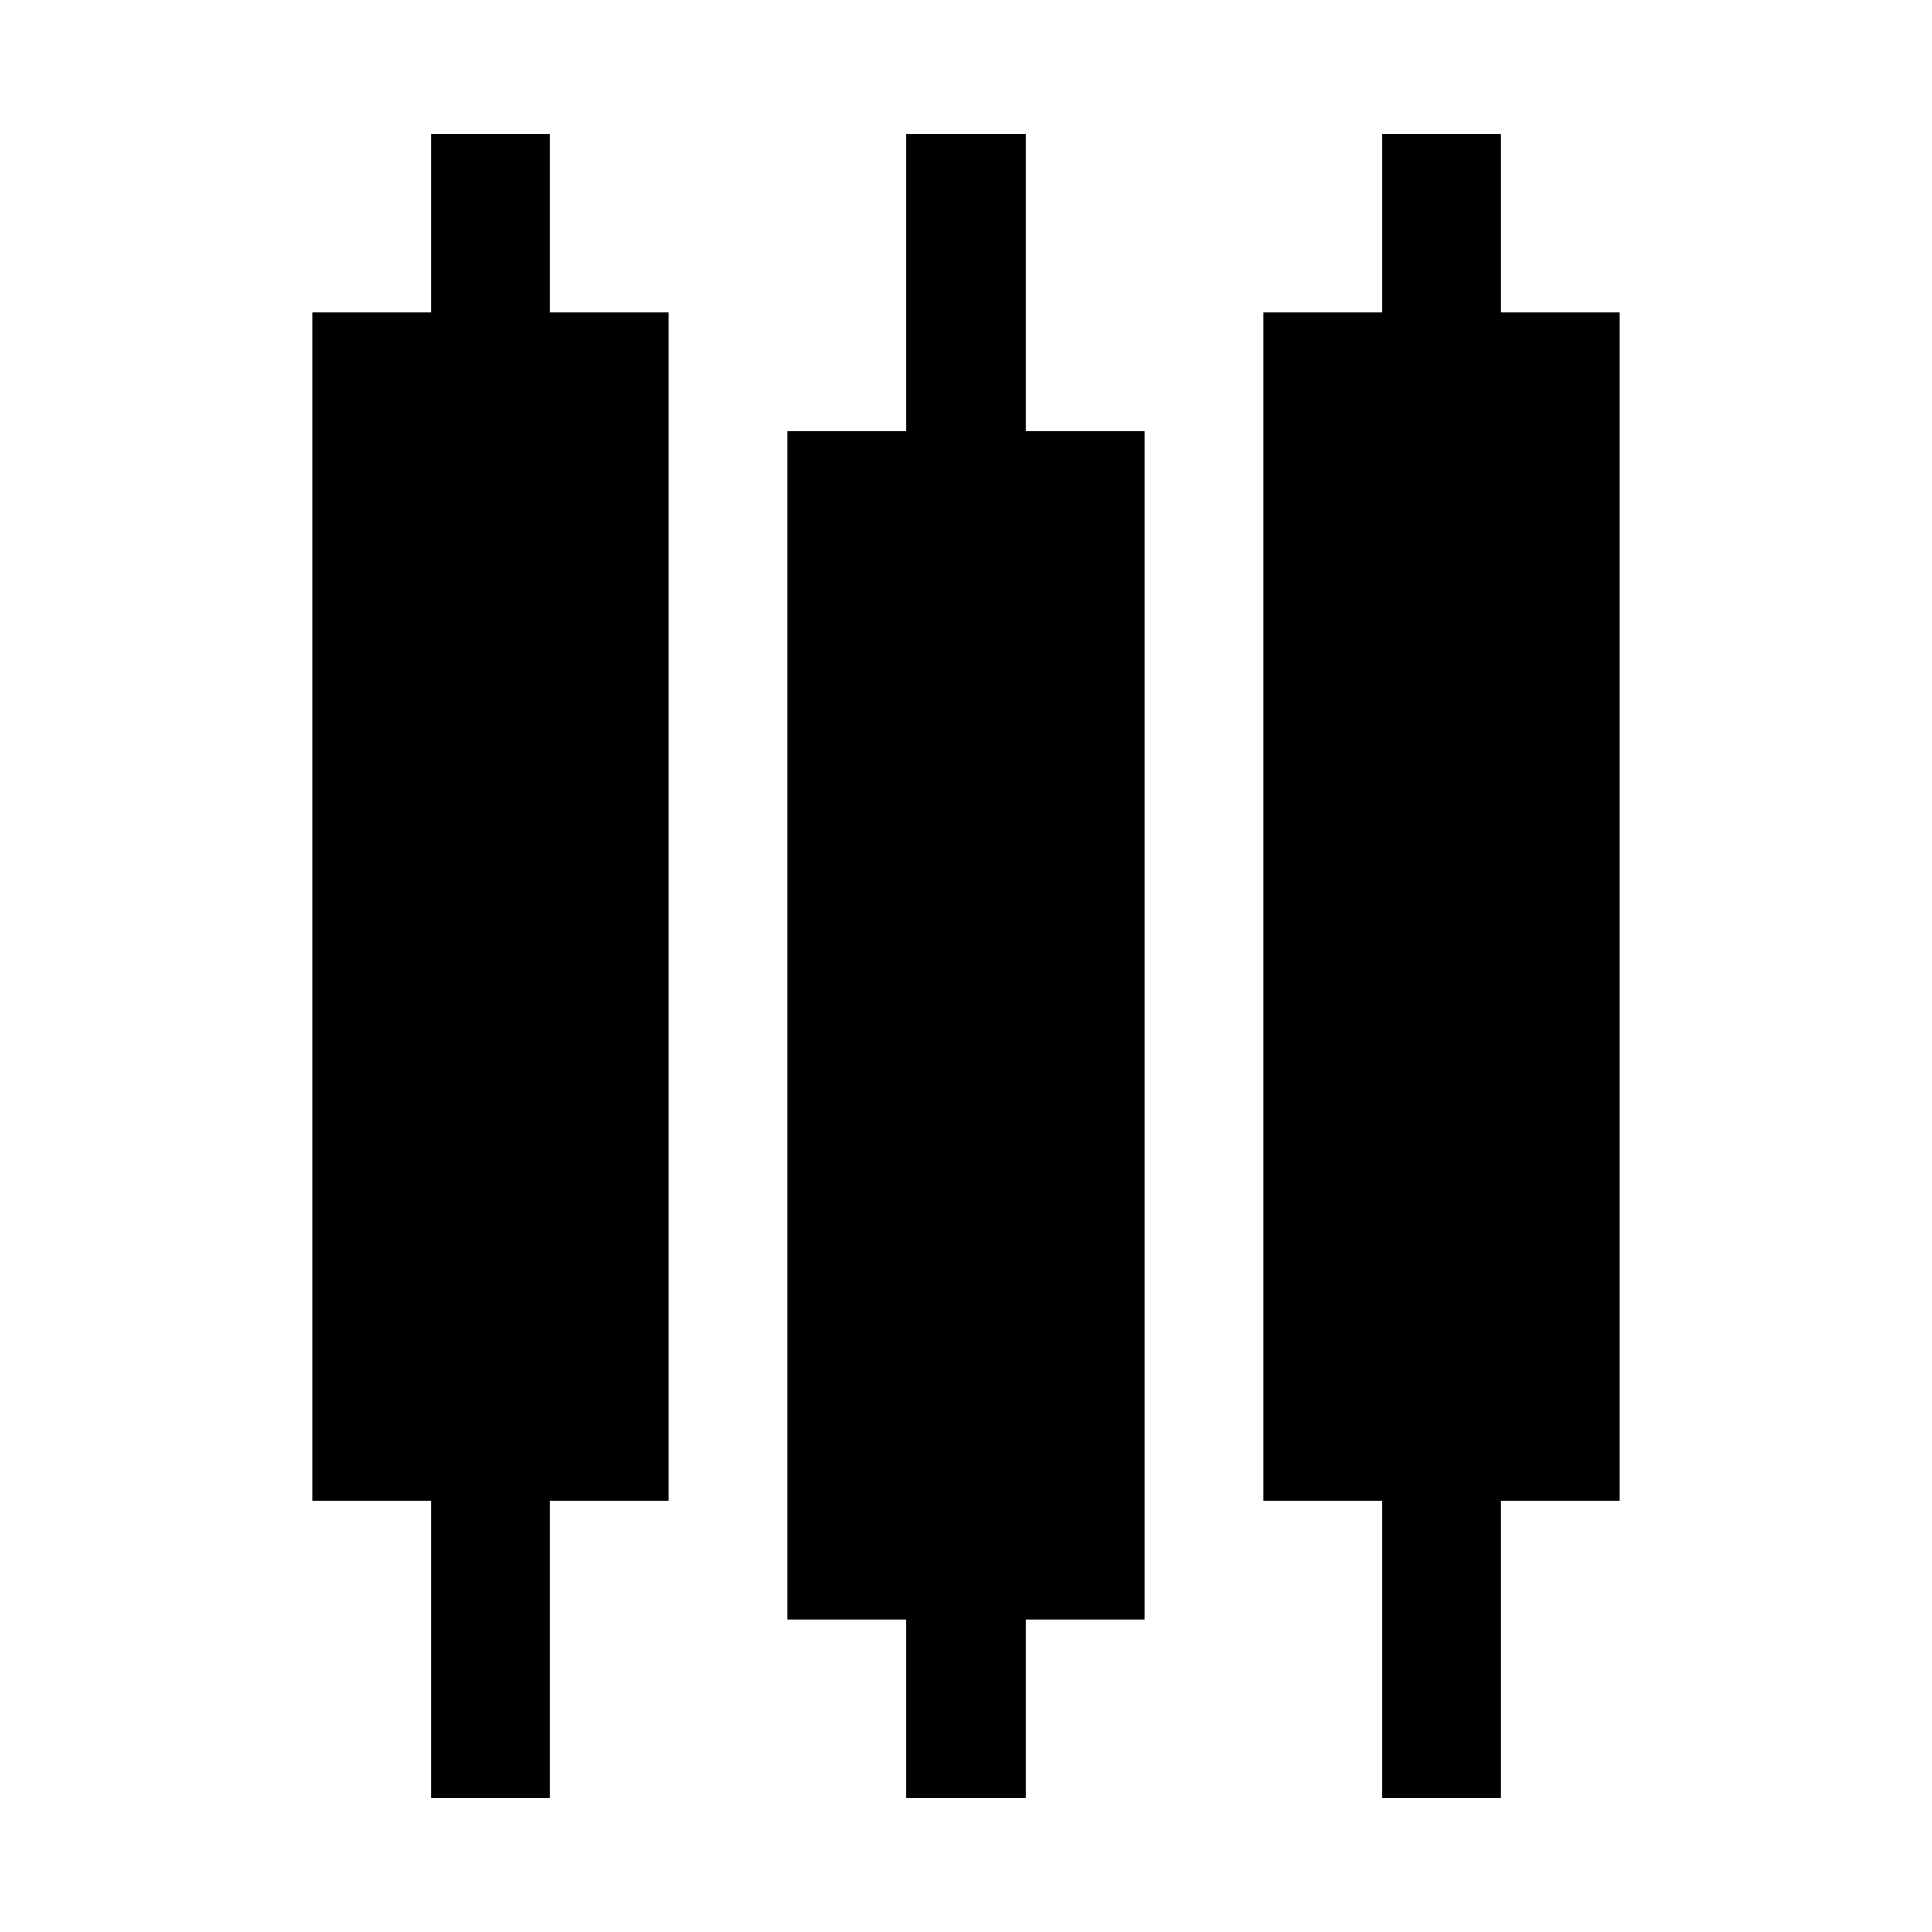
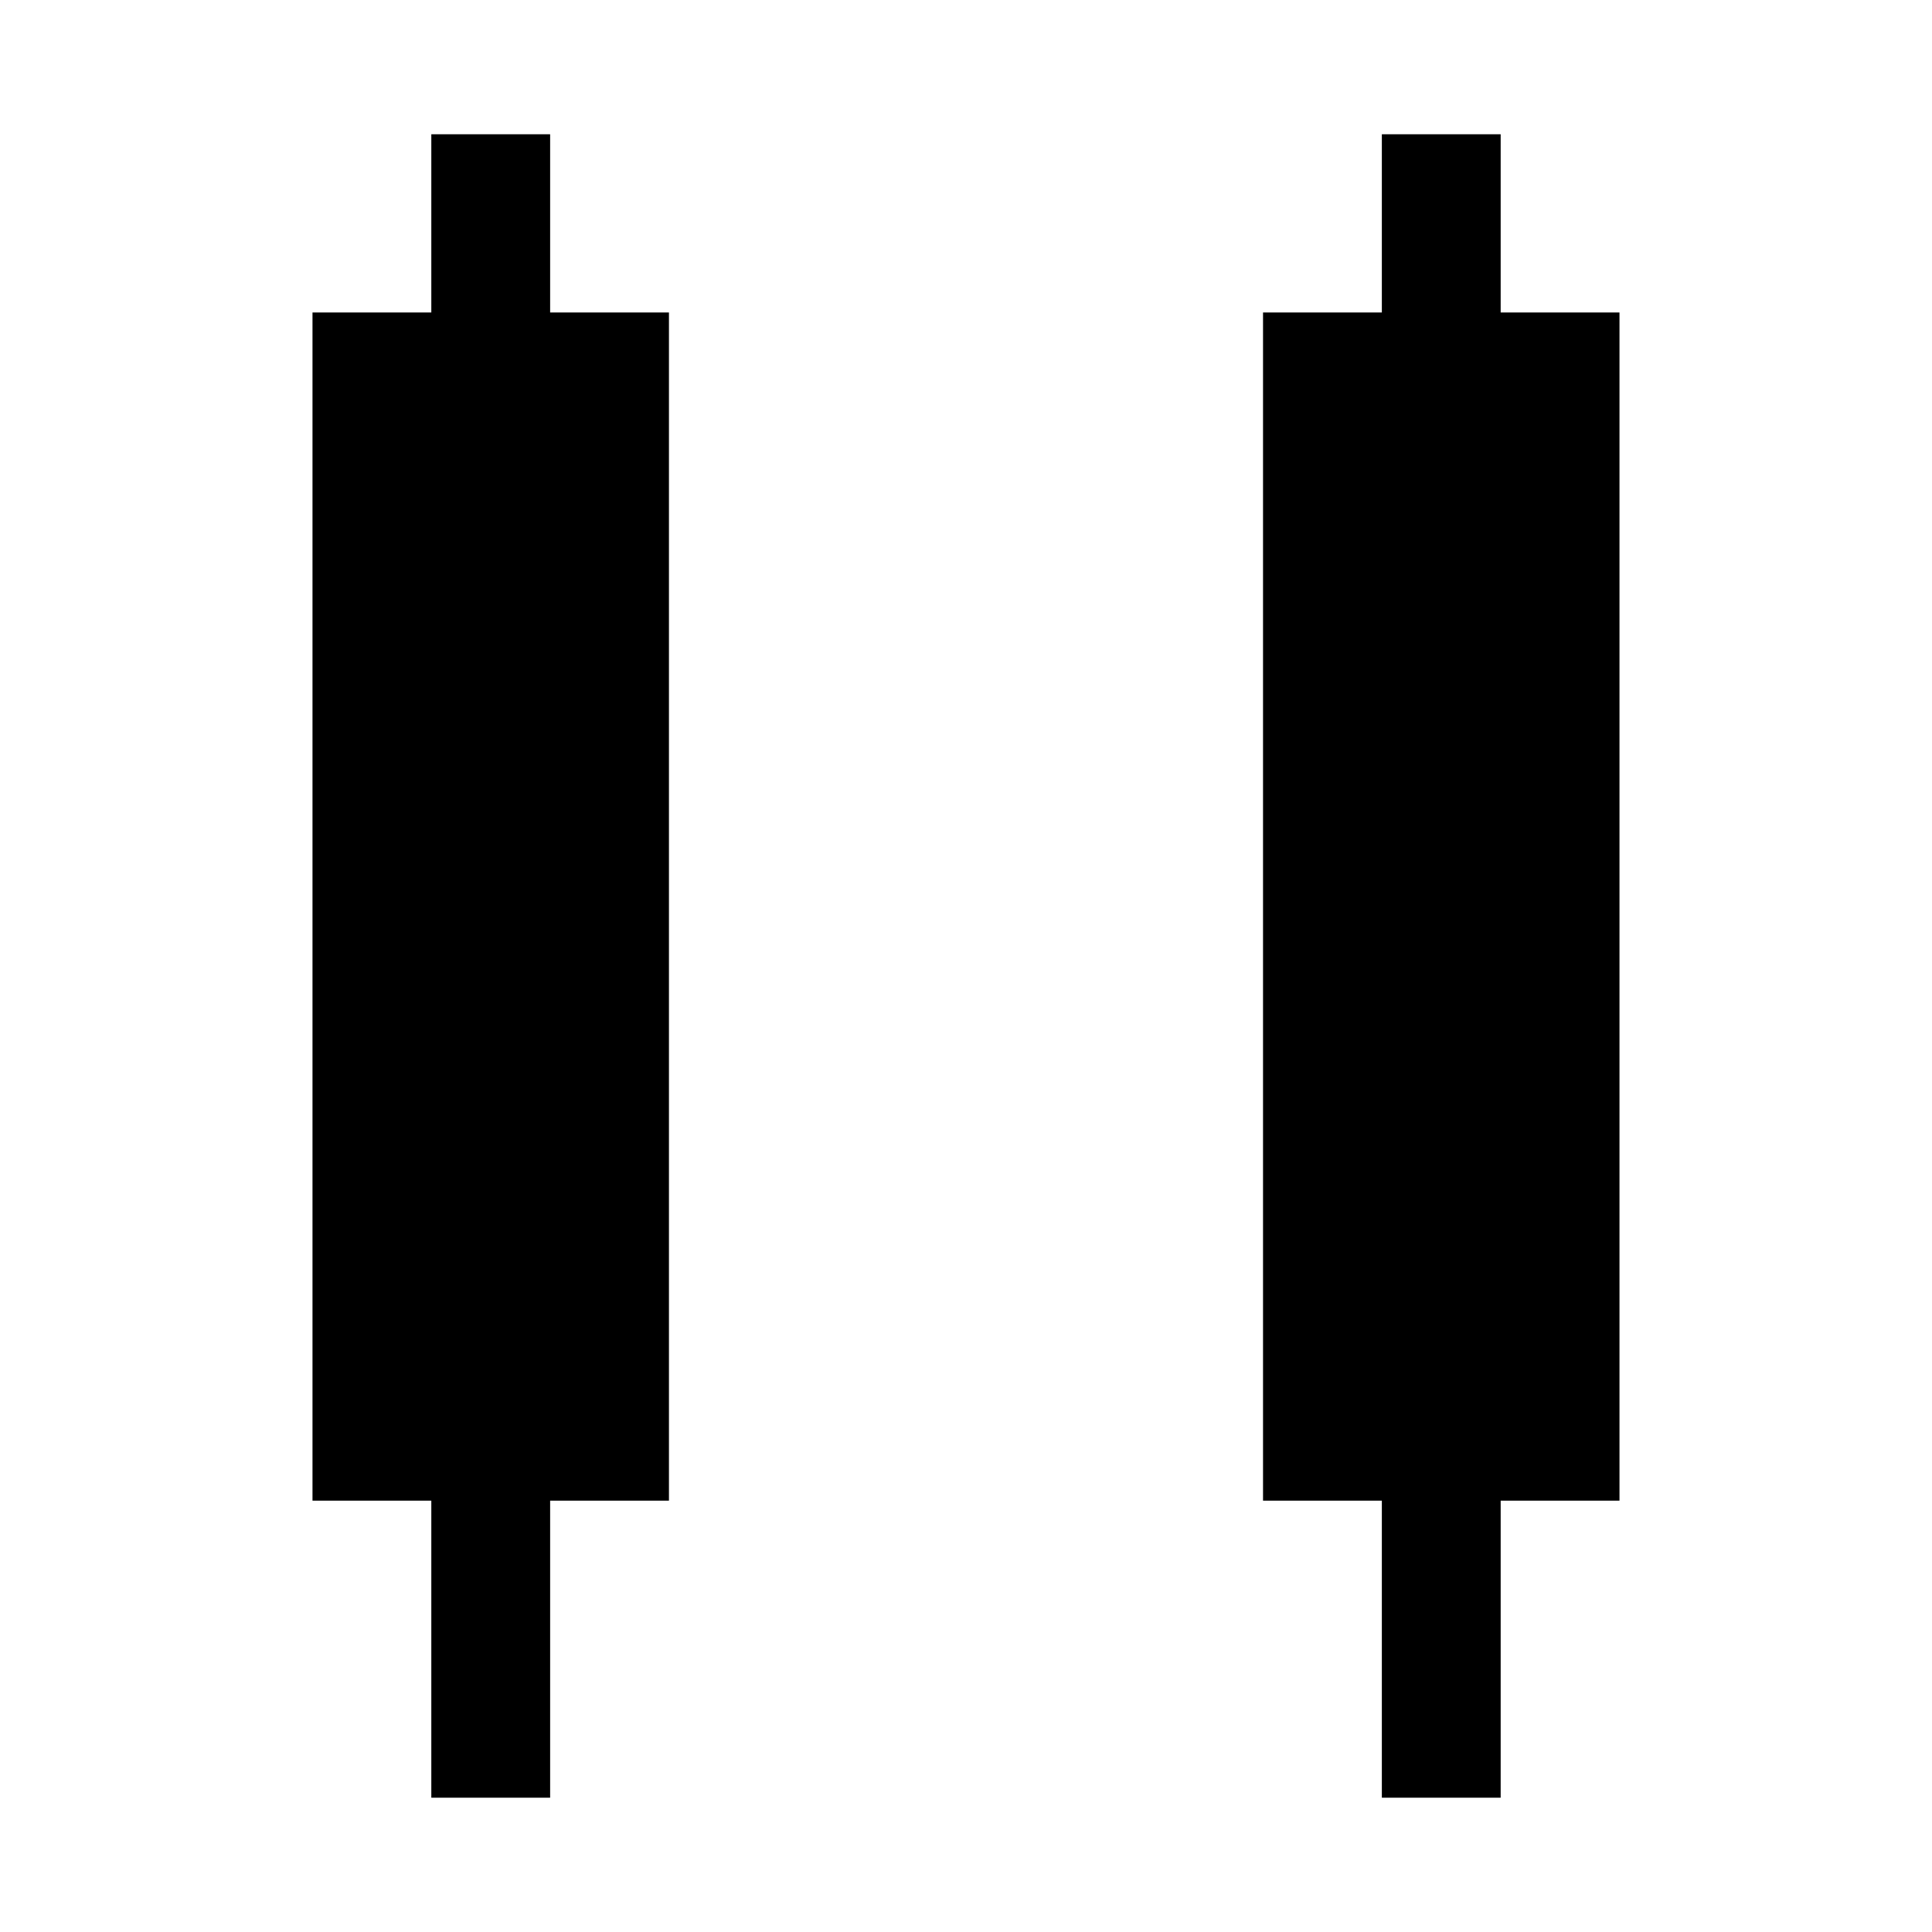
<svg xmlns="http://www.w3.org/2000/svg" fill="#000000" width="800px" height="800px" version="1.1" viewBox="144 144 512 512">
  <g>
-     <path d="m415.74 179.58h-31.488v78.719h-31.488v314.88h31.488v47.23h31.488v-47.23h31.488v-314.88h-31.488z" />
    <path d="m289.79 179.58h-31.488v47.23h-31.488v314.88h31.488v78.719h31.488v-78.719h31.488v-314.88h-31.488z" />
    <path d="m573.18 226.81h-31.488v-47.23h-31.488v47.23h-31.488v314.88h31.488v78.719h31.488v-78.719h31.488z" />
  </g>
</svg>